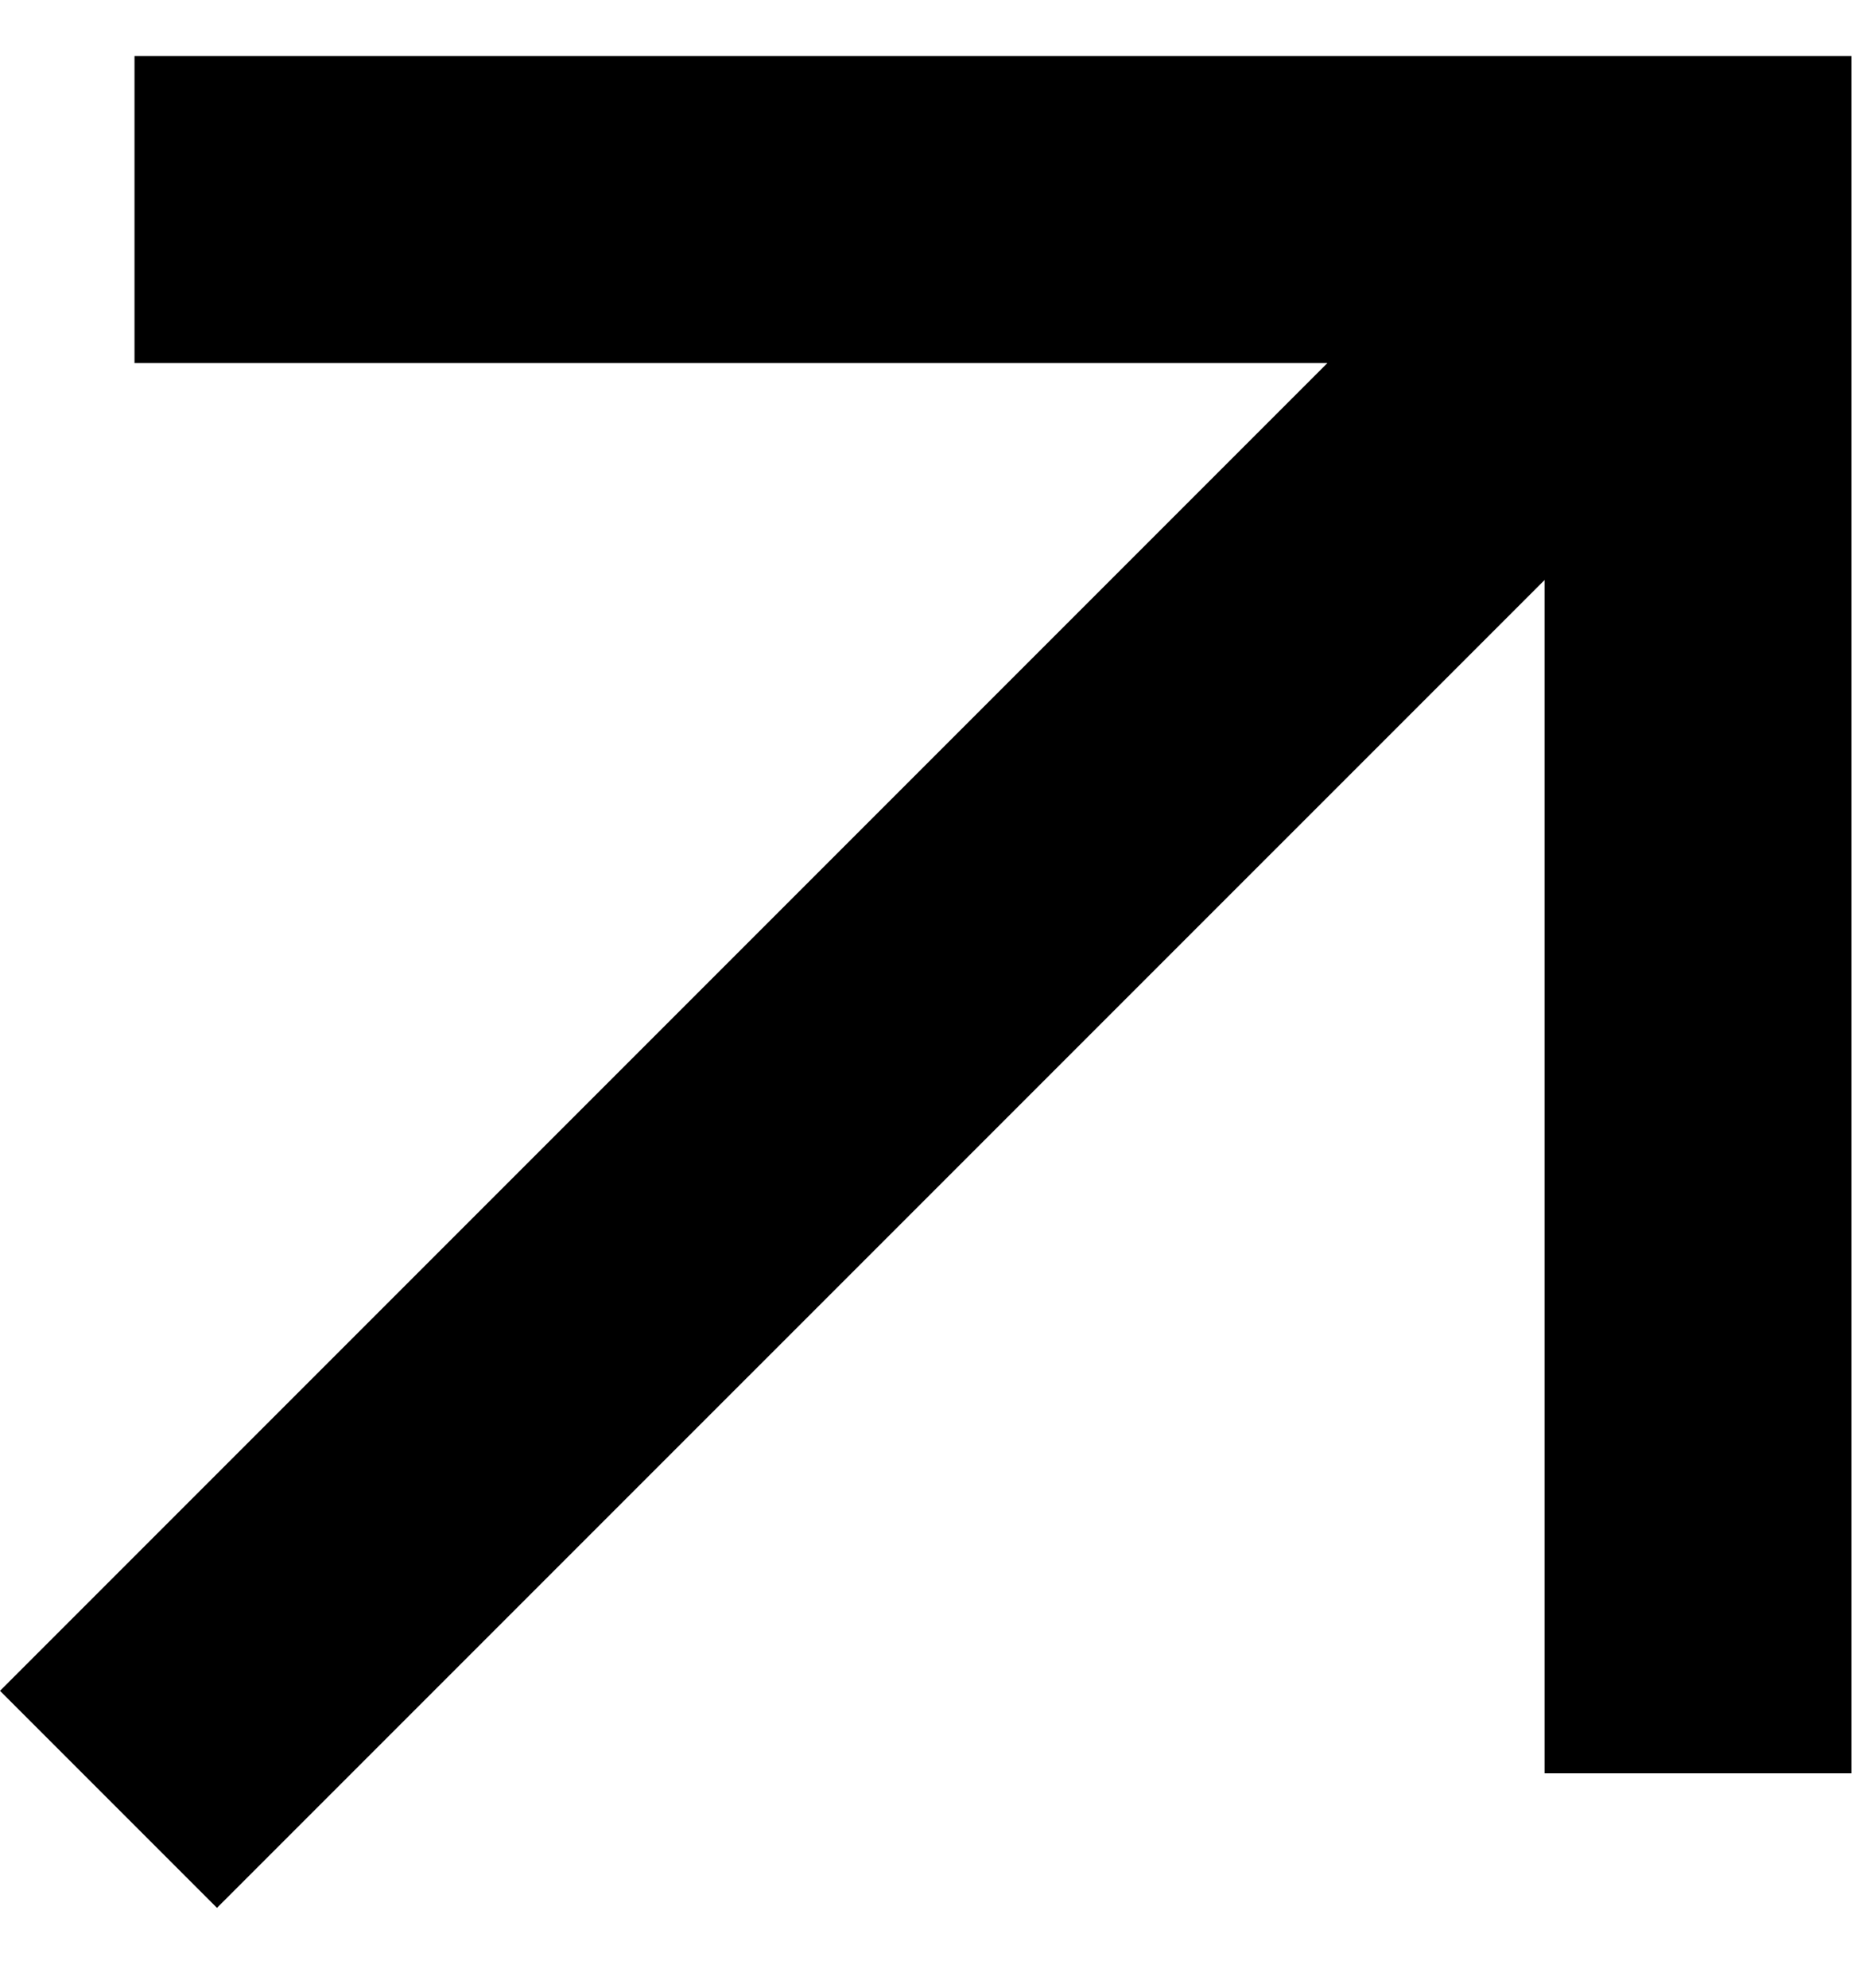
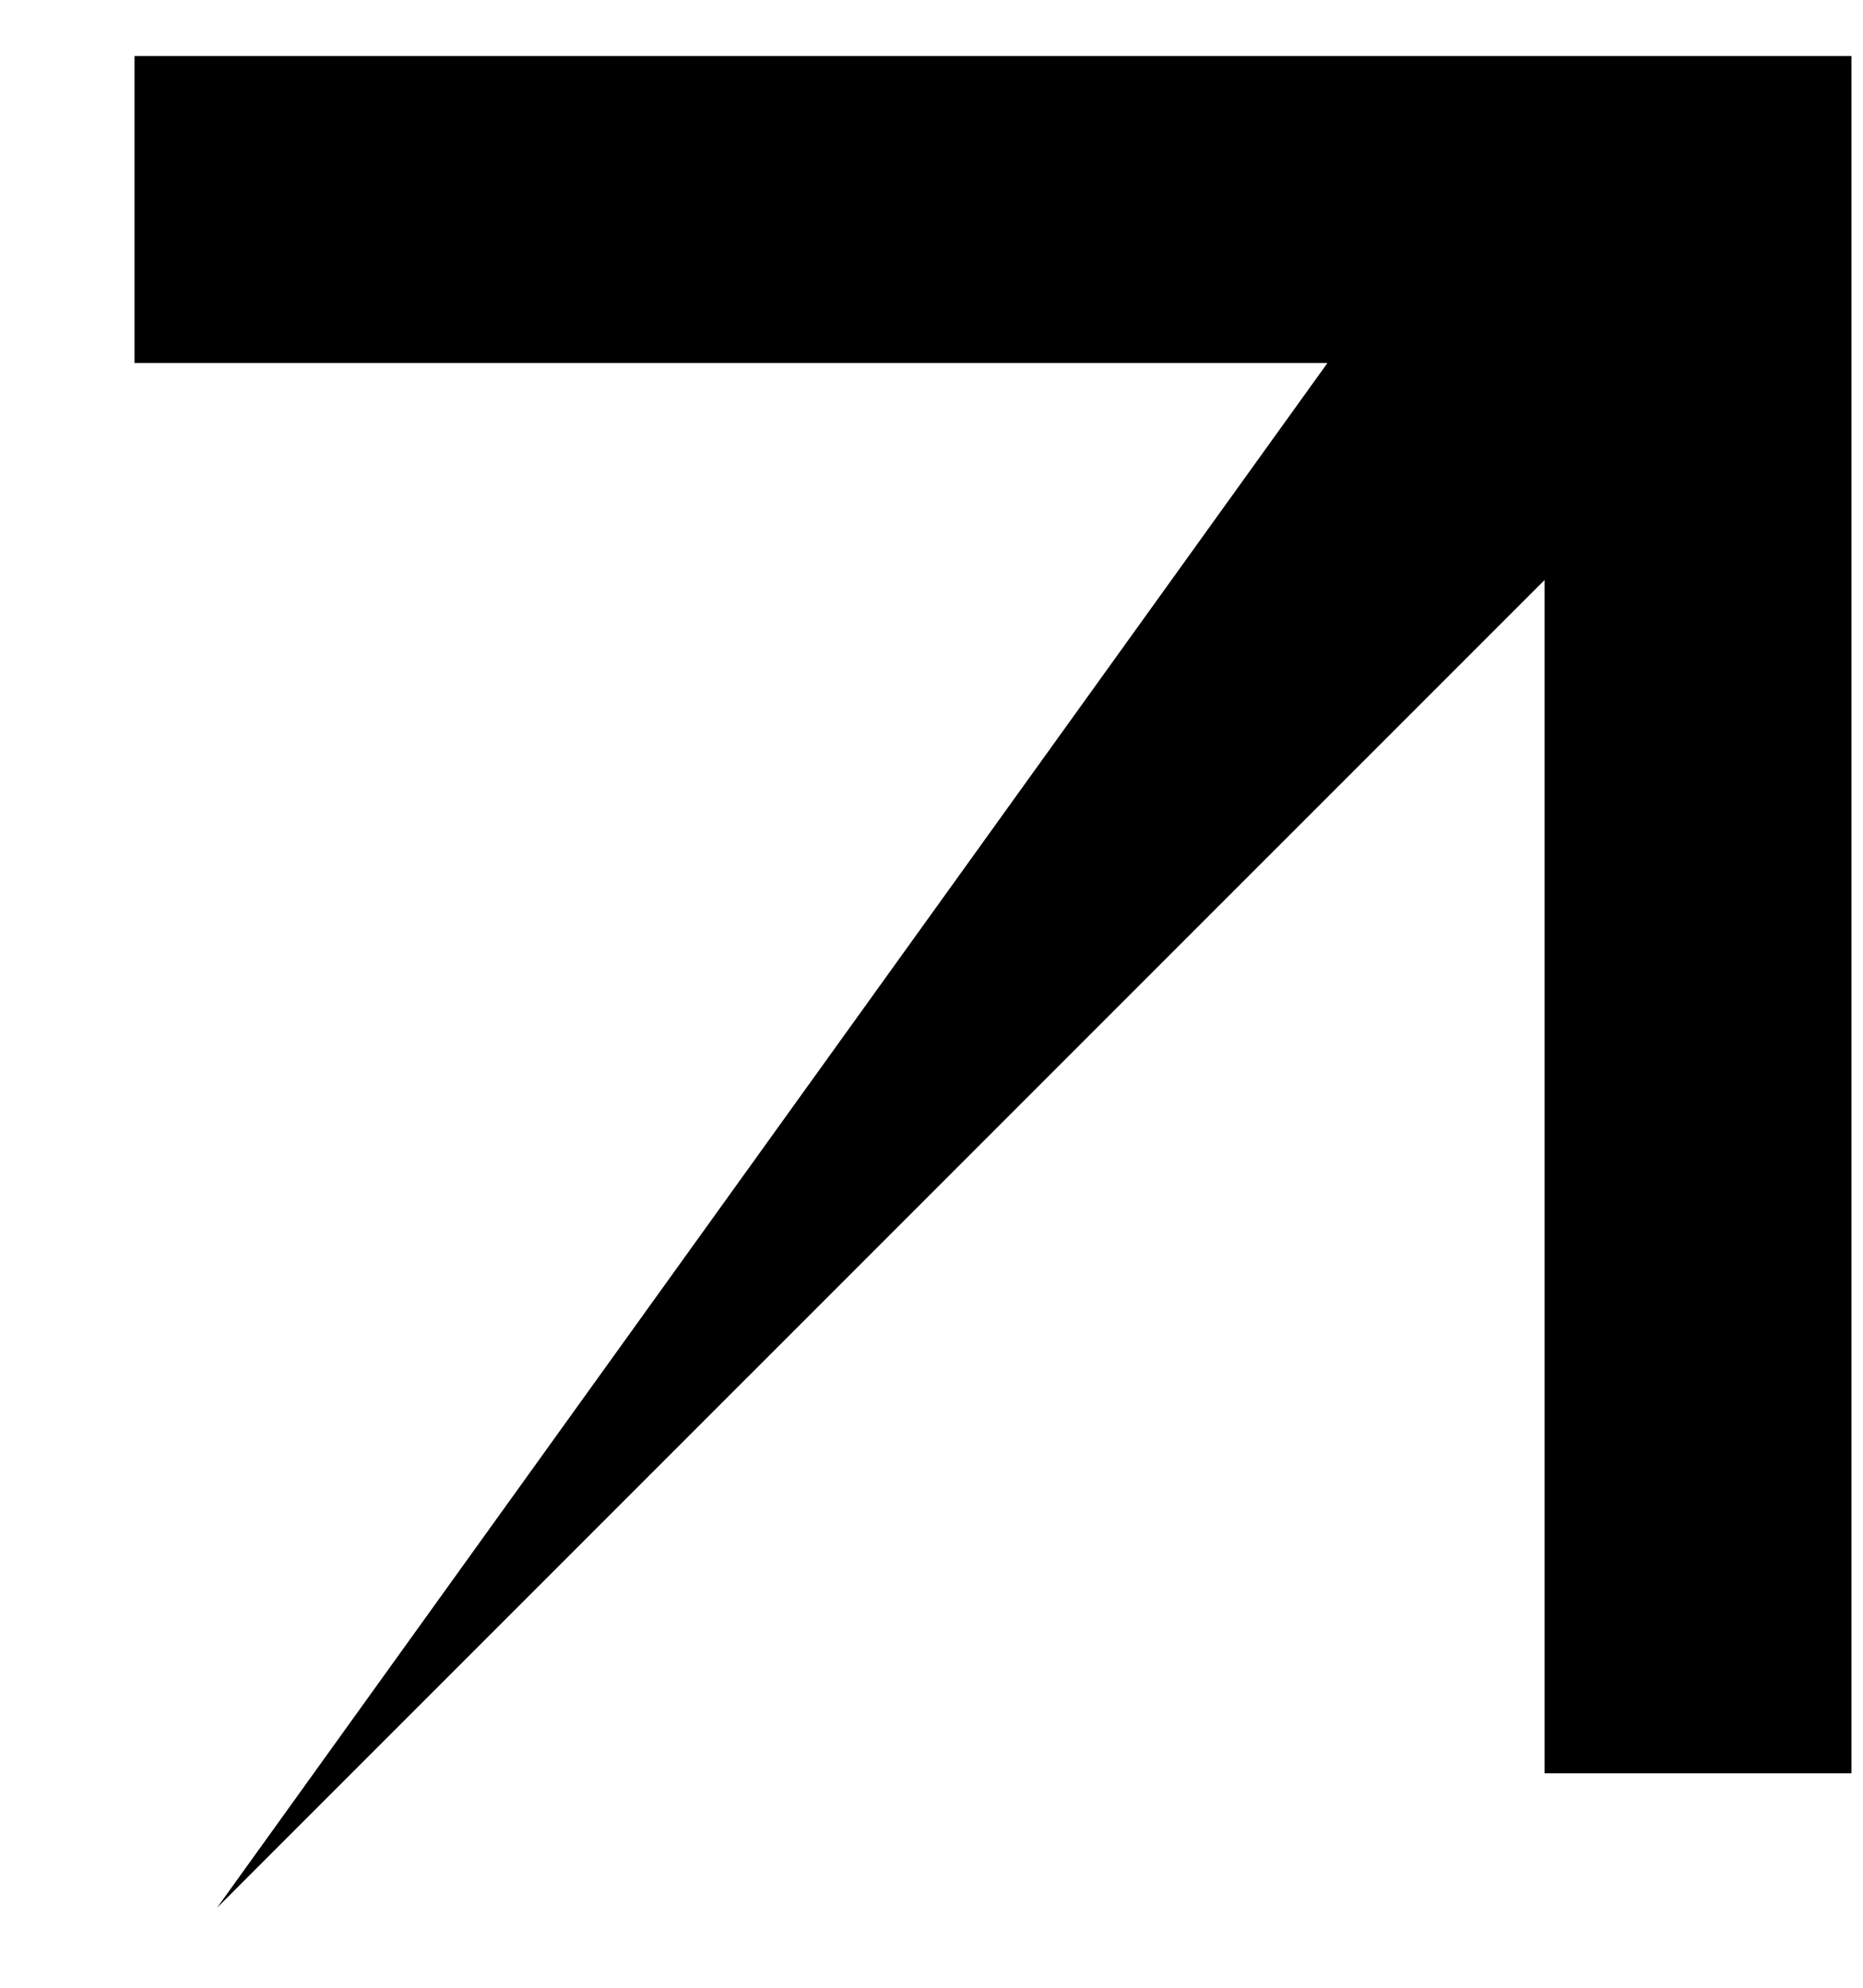
<svg xmlns="http://www.w3.org/2000/svg" width="15" height="16" viewBox="0 0 15 16" fill="none">
-   <path fill-rule="evenodd" clip-rule="evenodd" d="M1.083 0.451L14.907 0.451L14.907 14.274H12.436V4.669L1.747 15.357L0 13.61L10.688 2.922L1.083 2.922V0.451Z" fill="black" />
+   <path fill-rule="evenodd" clip-rule="evenodd" d="M1.083 0.451L14.907 0.451L14.907 14.274H12.436V4.669L1.747 15.357L10.688 2.922L1.083 2.922V0.451Z" fill="black" />
</svg>